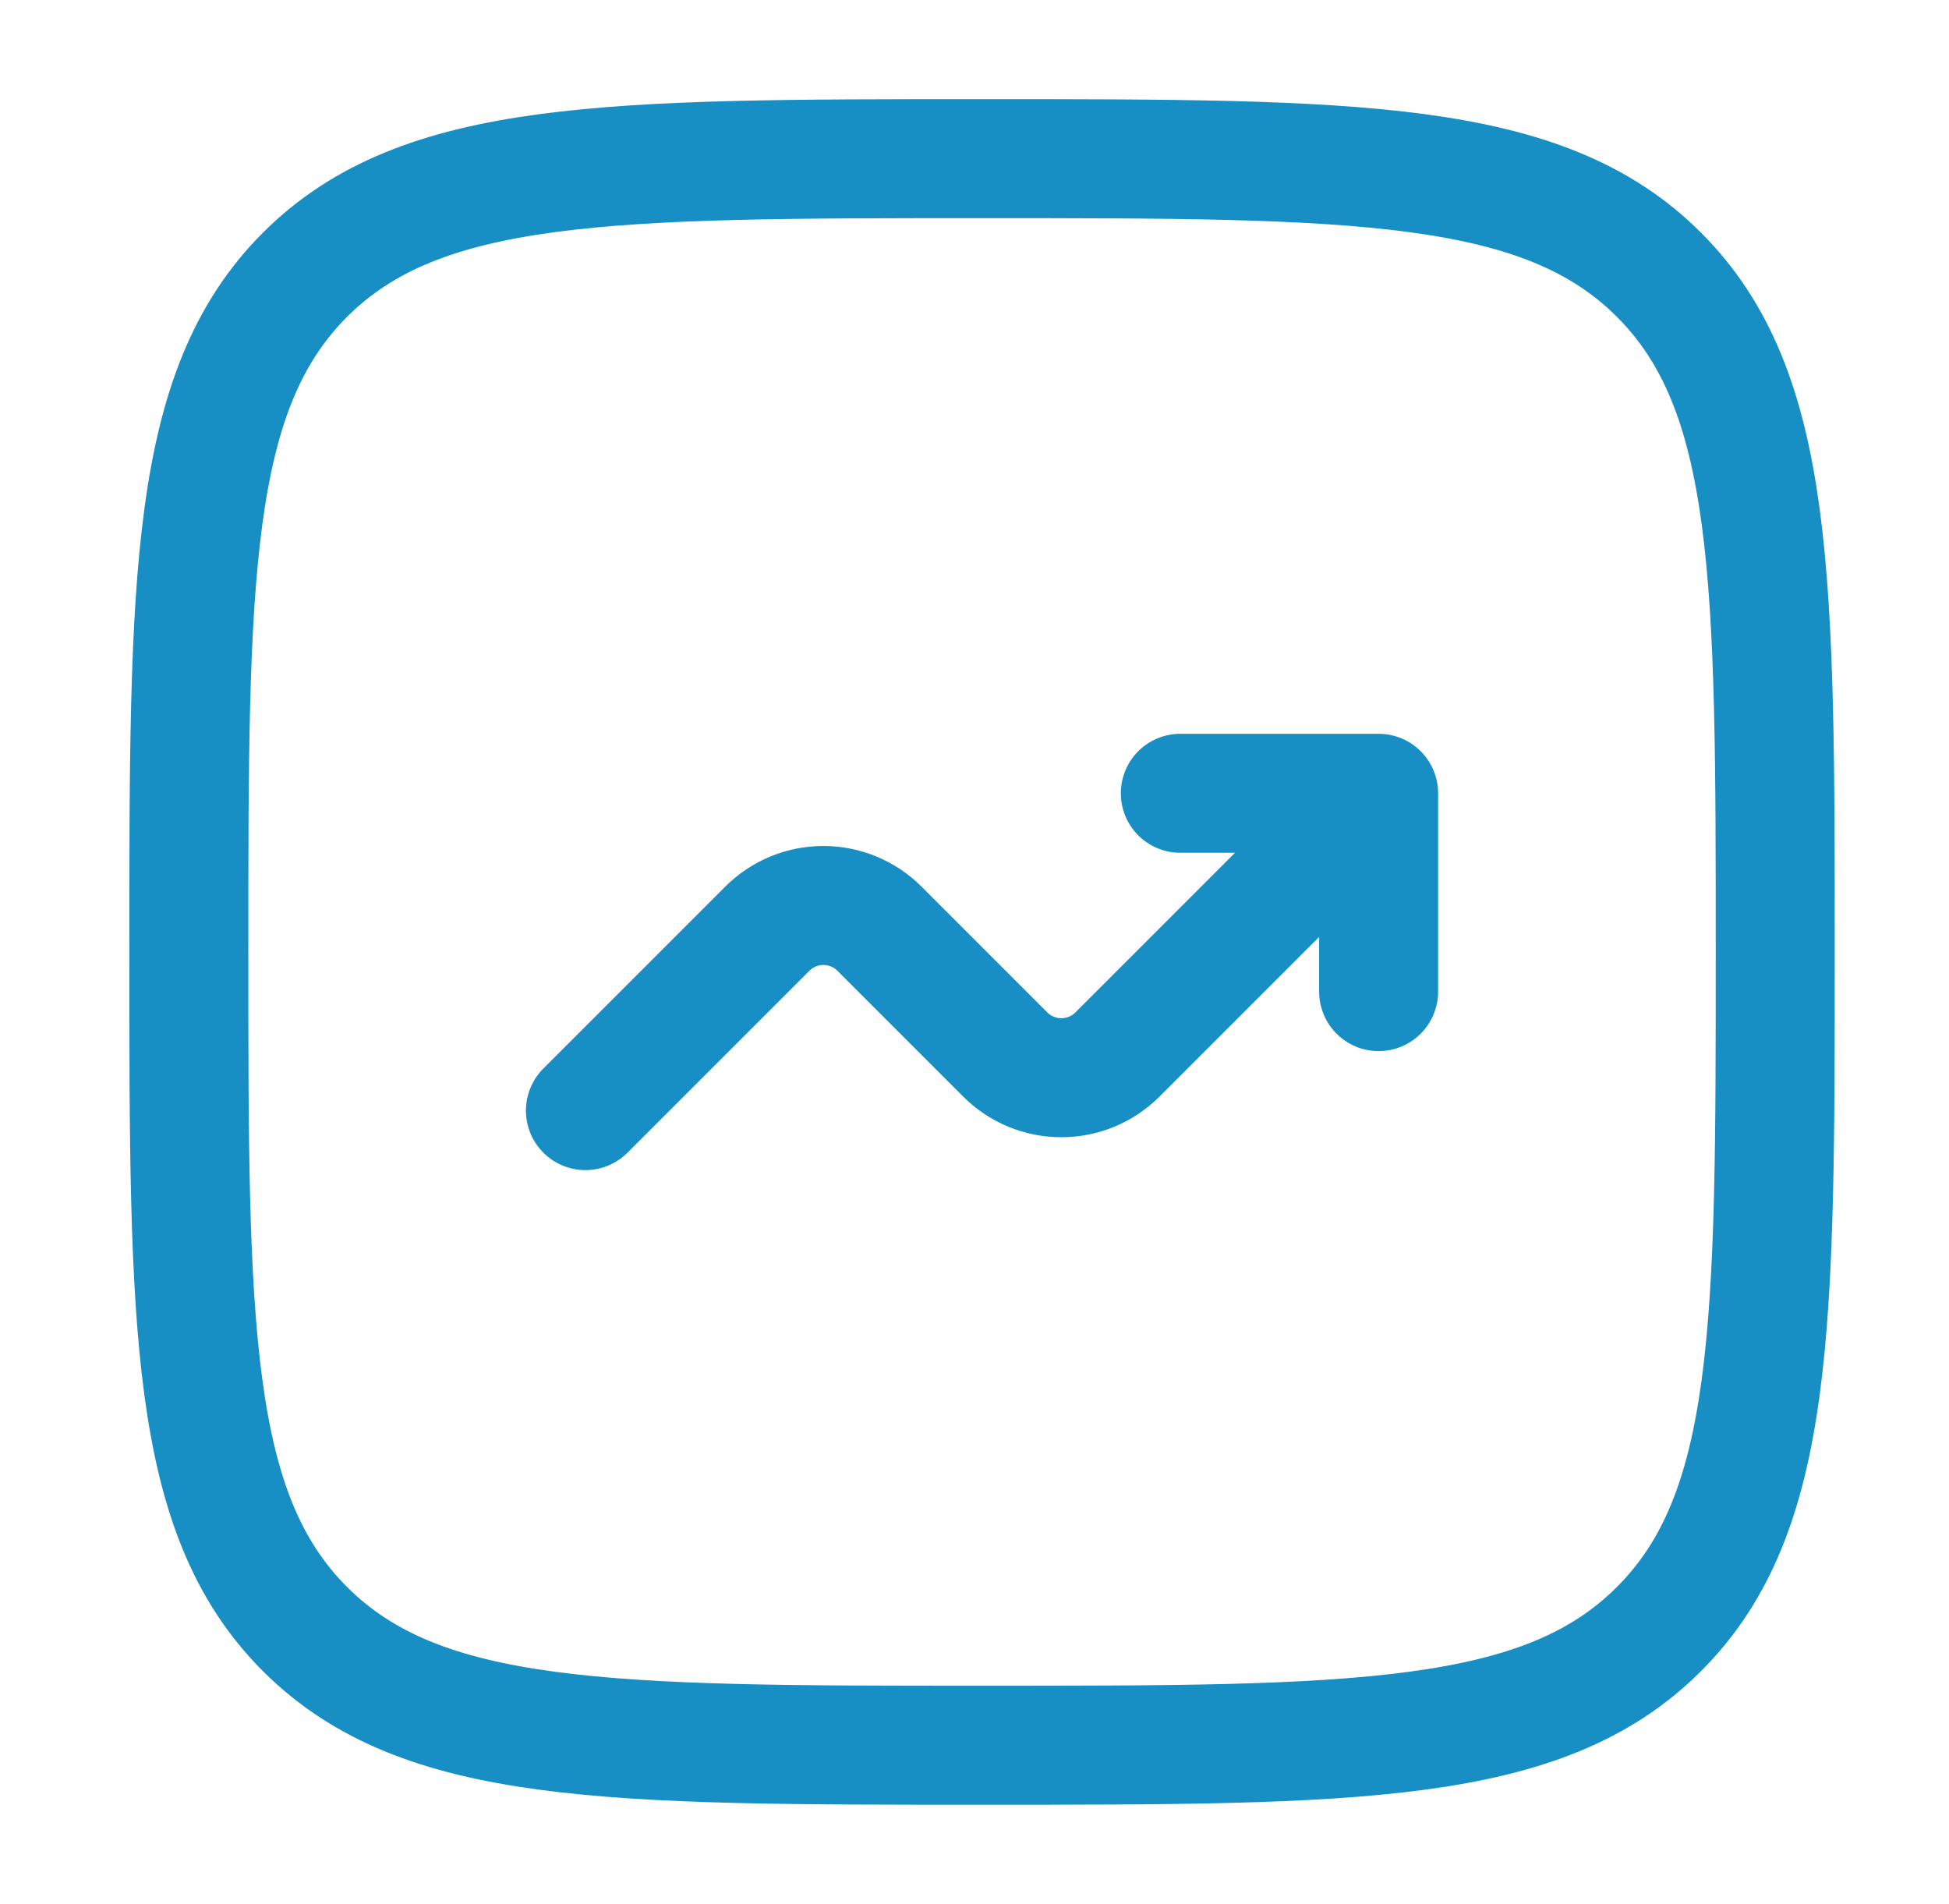
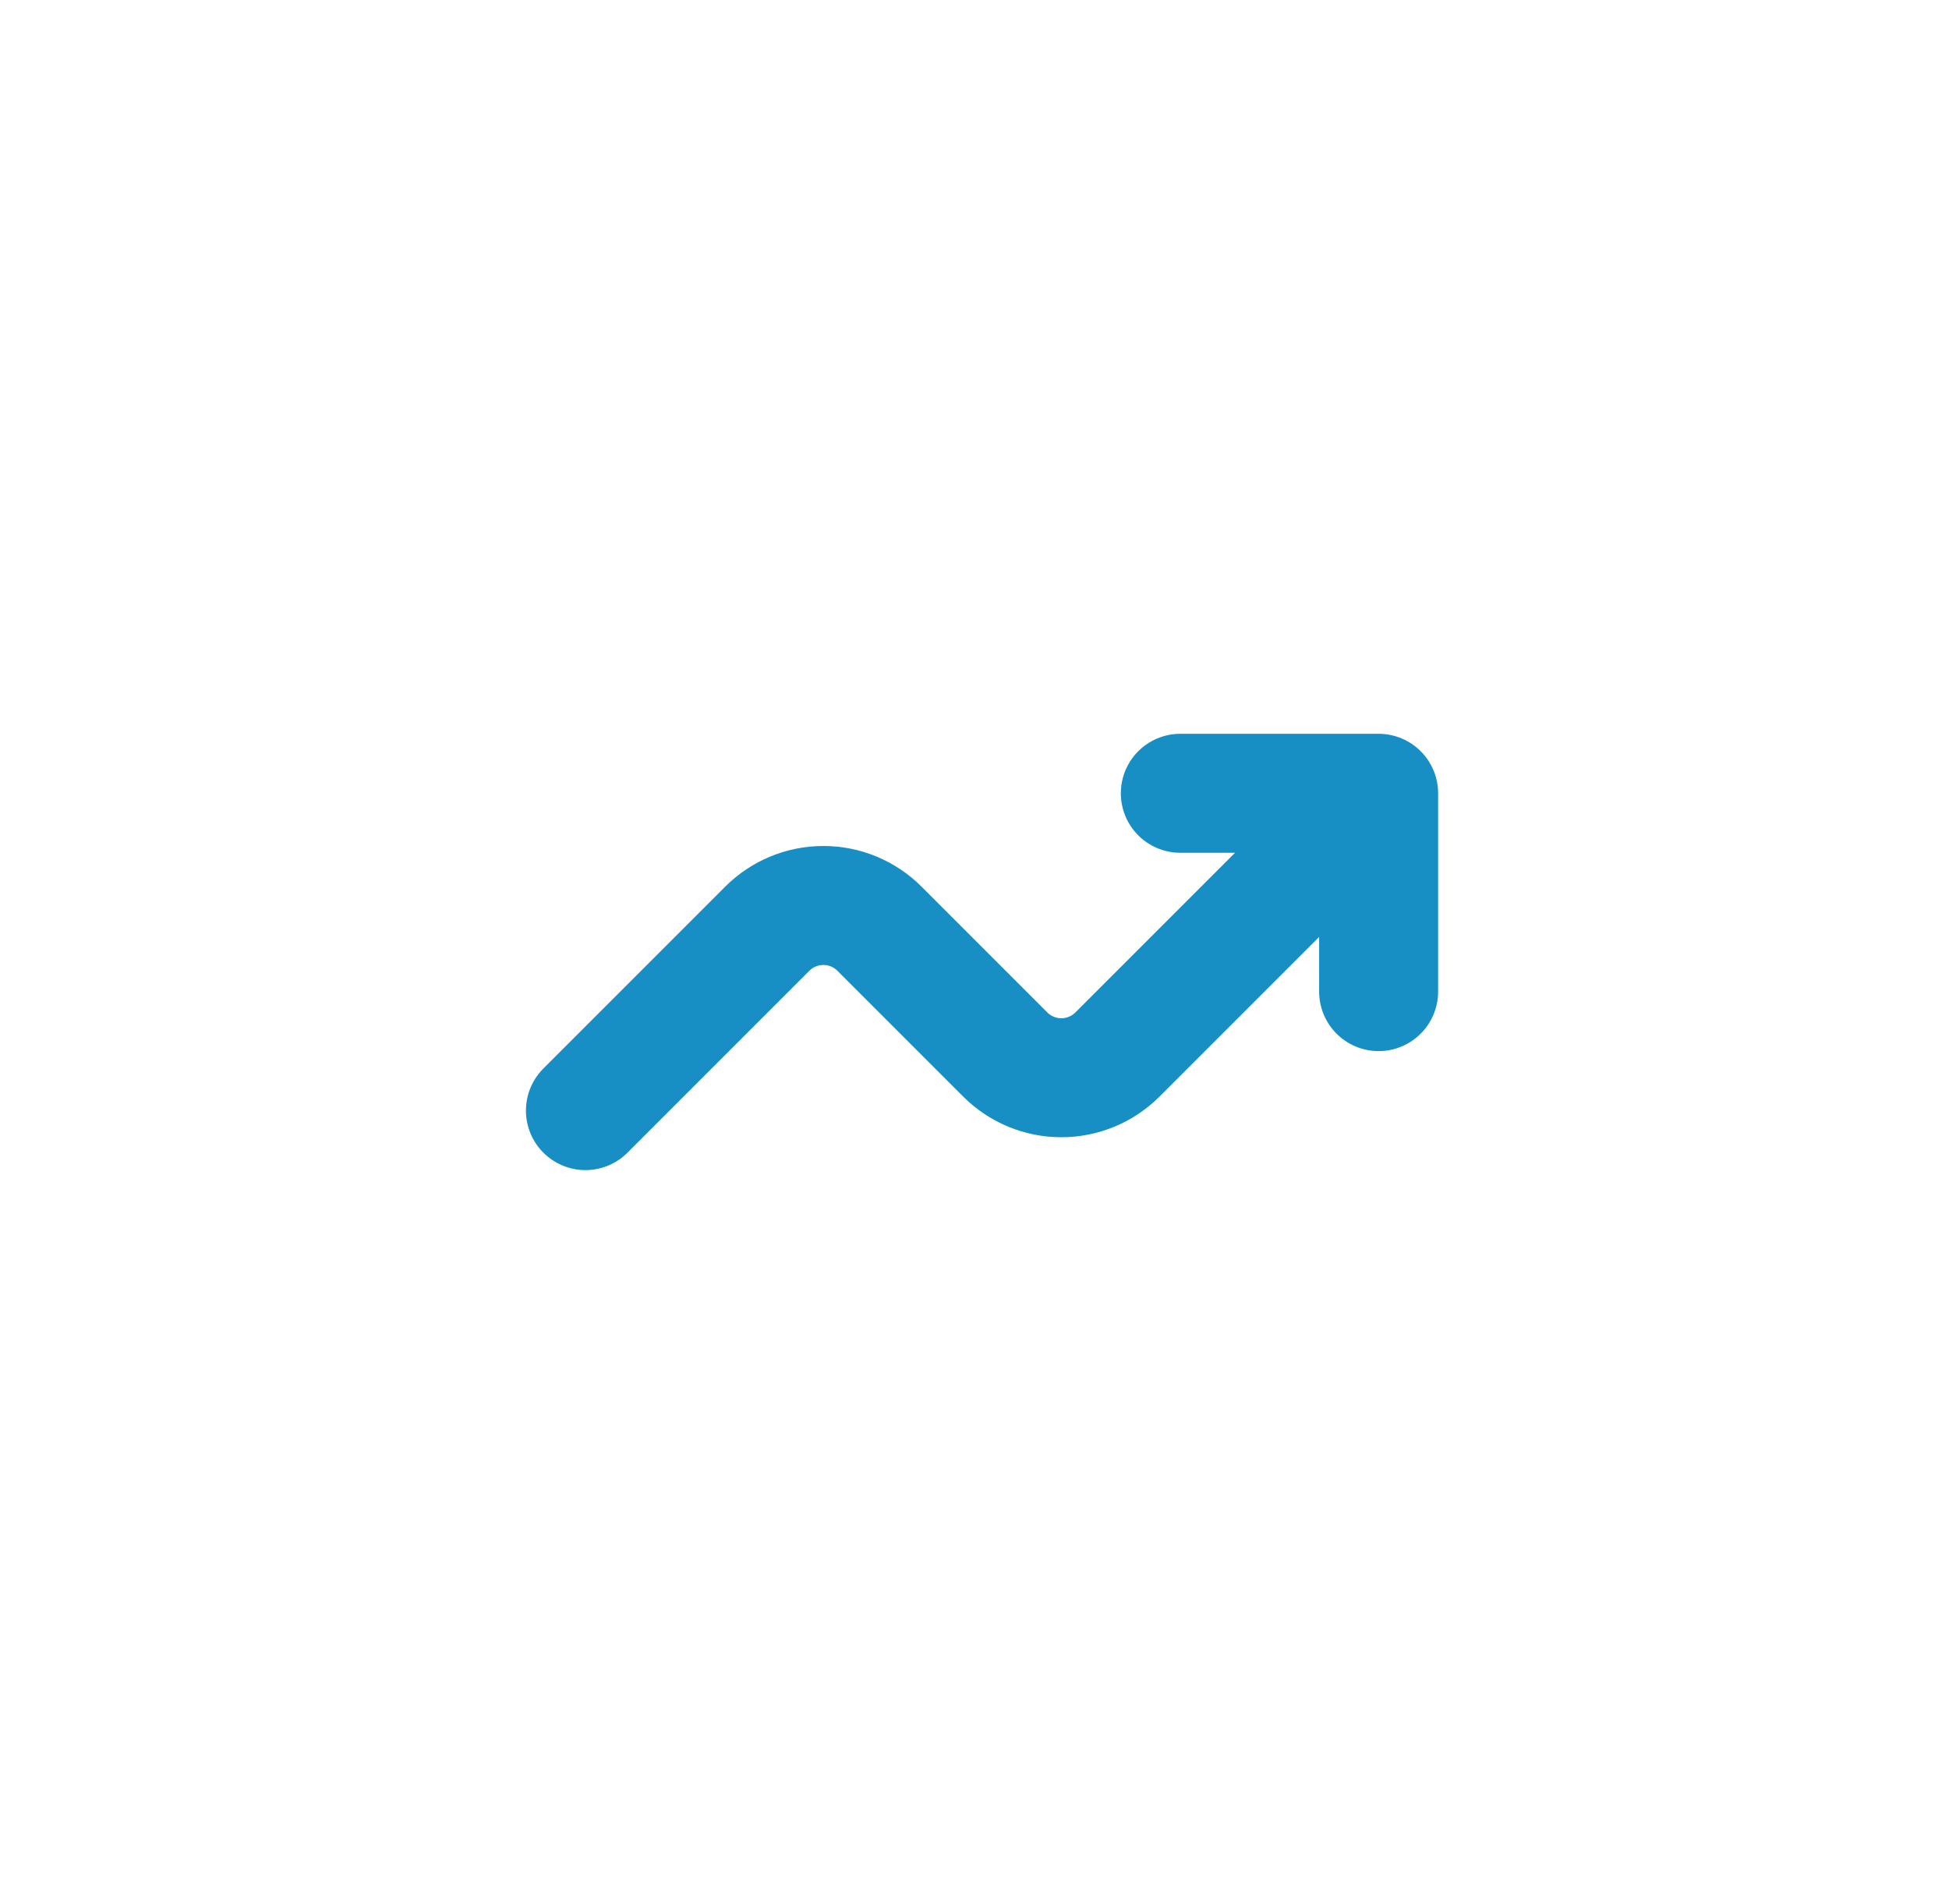
<svg xmlns="http://www.w3.org/2000/svg" width="43" height="42" viewBox="0 0 43 42" fill="none">
-   <path d="M4.166 21C4.166 12.751 4.166 8.626 6.728 6.062C9.294 3.5 13.416 3.5 21.666 3.5C29.916 3.5 34.04 3.5 36.602 6.062C39.166 8.627 39.166 12.751 39.166 21C39.166 29.25 39.166 33.374 36.602 35.936C34.042 38.5 29.916 38.5 21.666 38.5C13.416 38.5 9.292 38.5 6.728 35.936C4.166 33.376 4.166 29.25 4.166 21Z" stroke="#178FC4" stroke-width="2.625" />
  <path d="M12.916 24.5L16.929 20.487C17.257 20.159 17.702 19.975 18.166 19.975C18.63 19.975 19.075 20.159 19.403 20.487L22.179 23.263C22.507 23.591 22.952 23.775 23.416 23.775C23.88 23.775 24.325 23.591 24.653 23.263L30.416 17.5M30.416 17.5V21.875M30.416 17.5H26.041" stroke="#178FC4" stroke-width="2.625" stroke-linecap="round" stroke-linejoin="round" />
</svg>